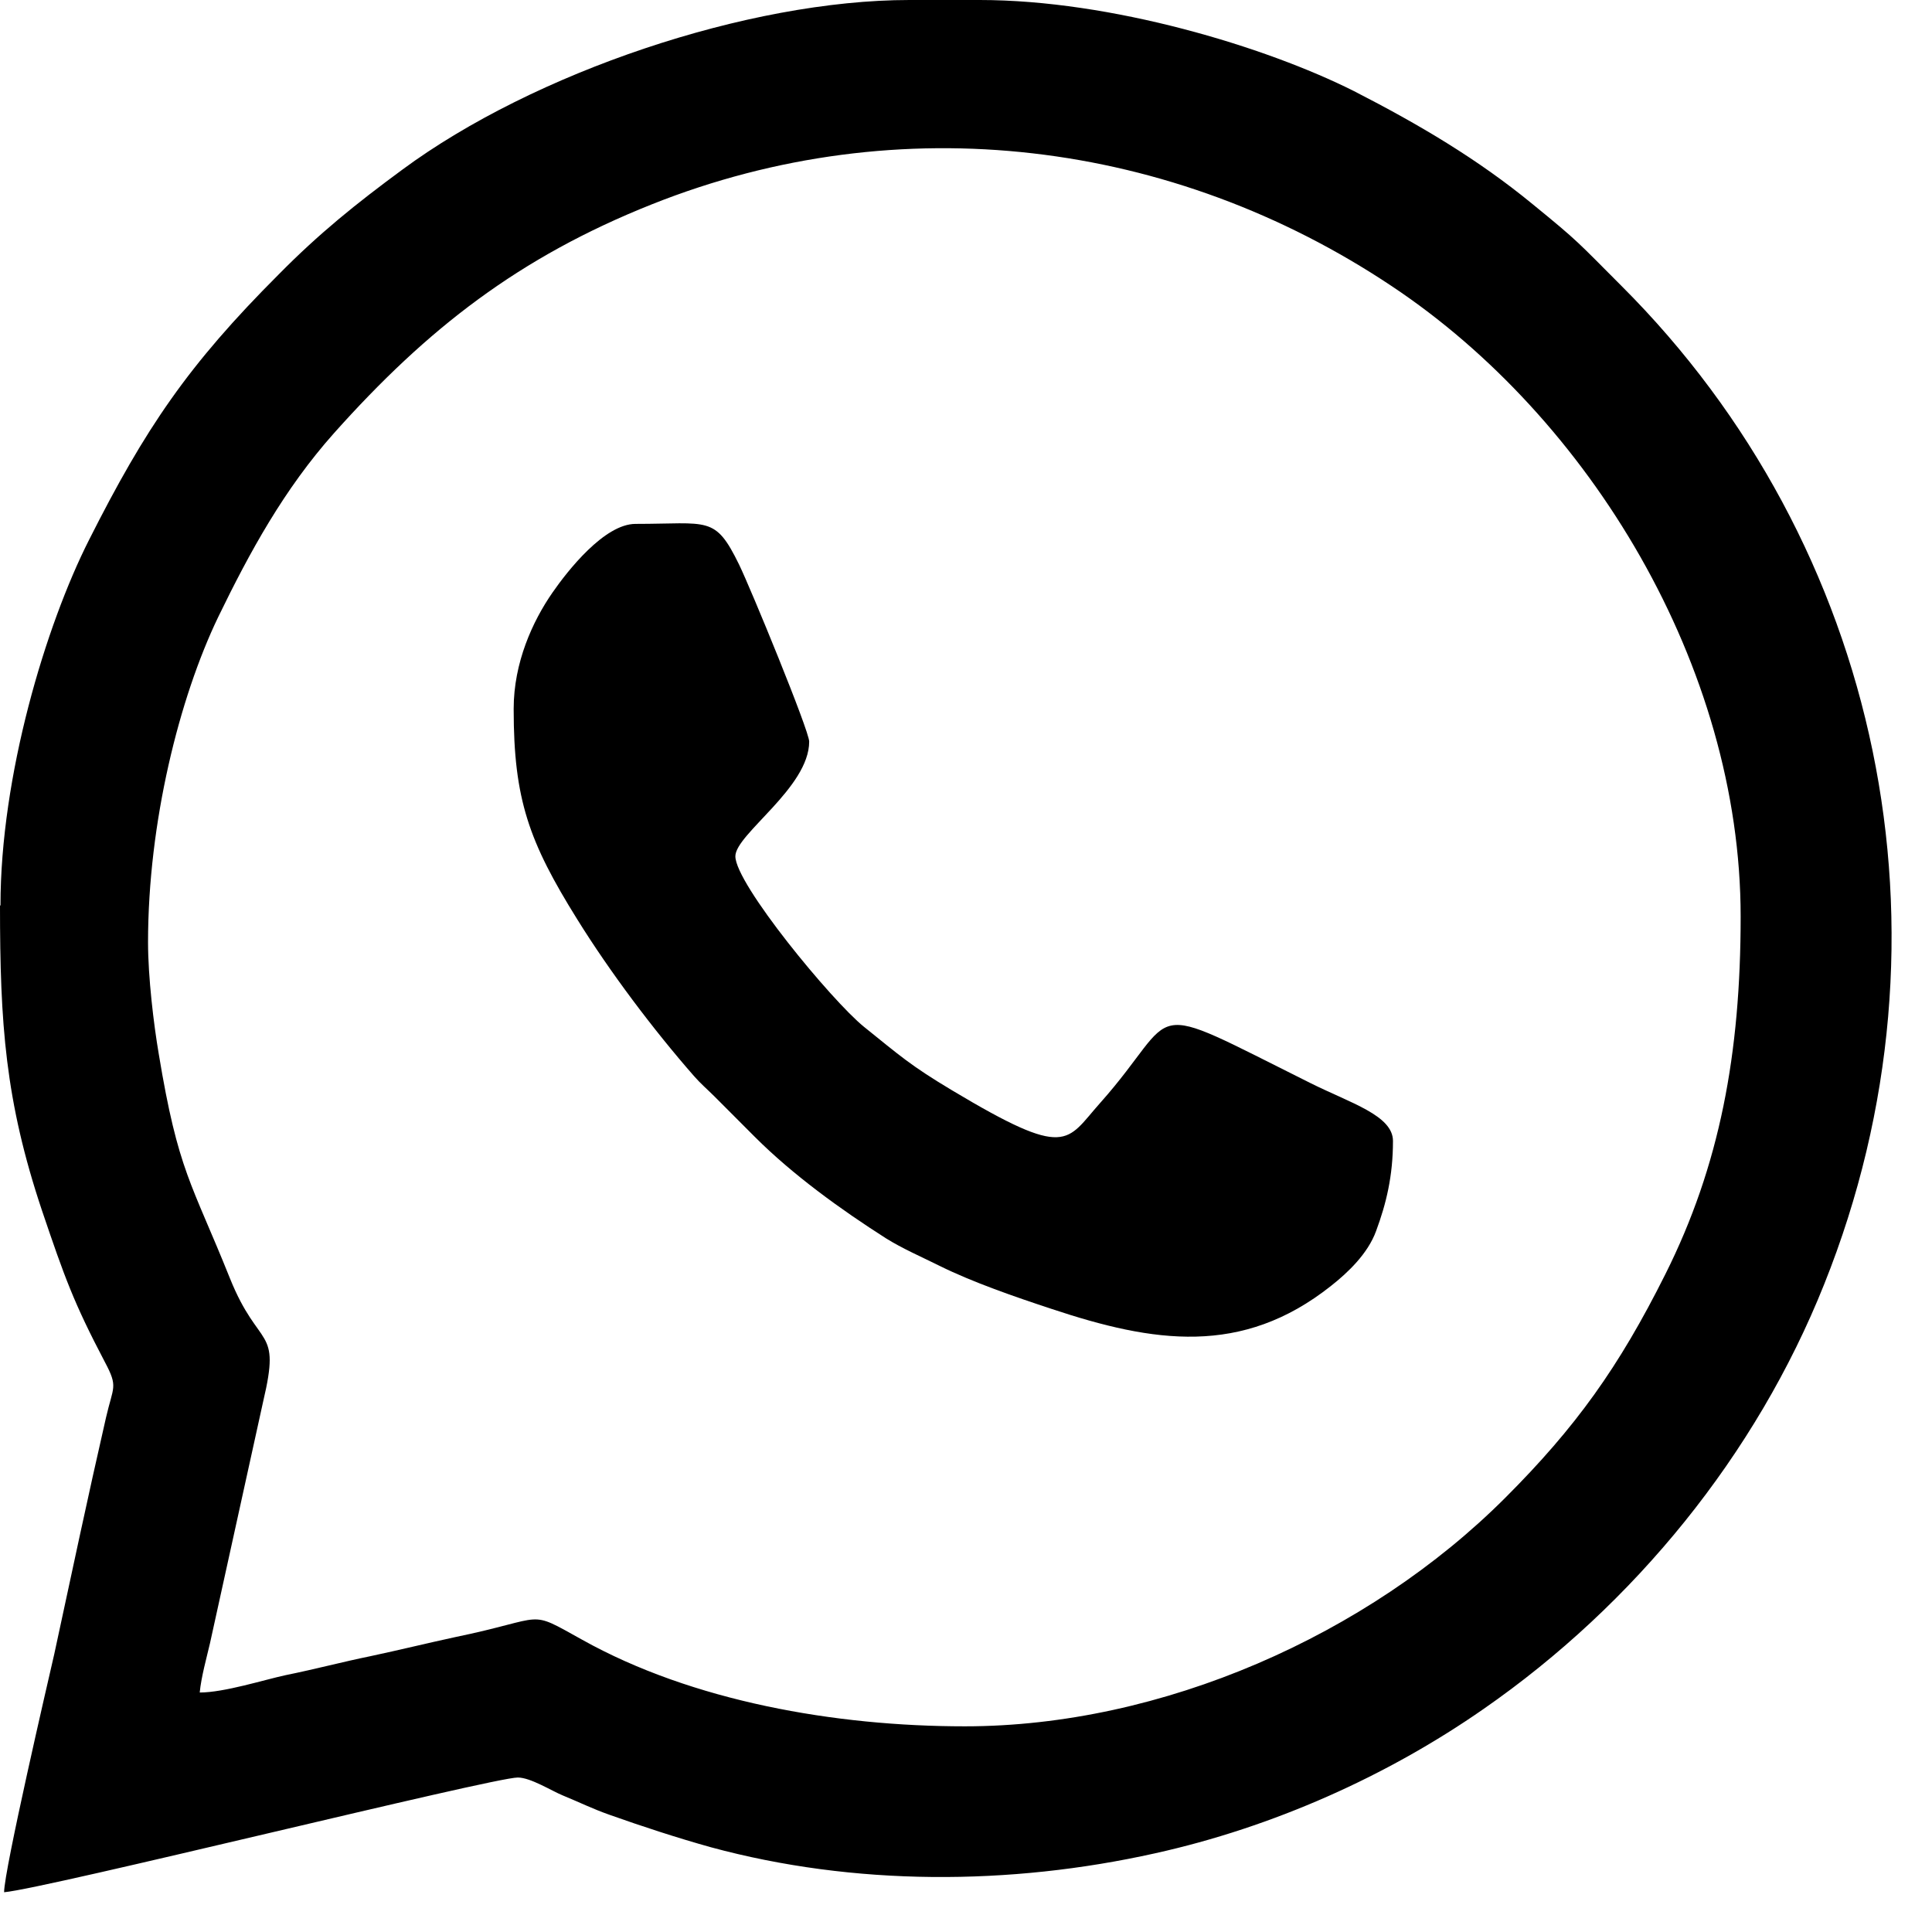
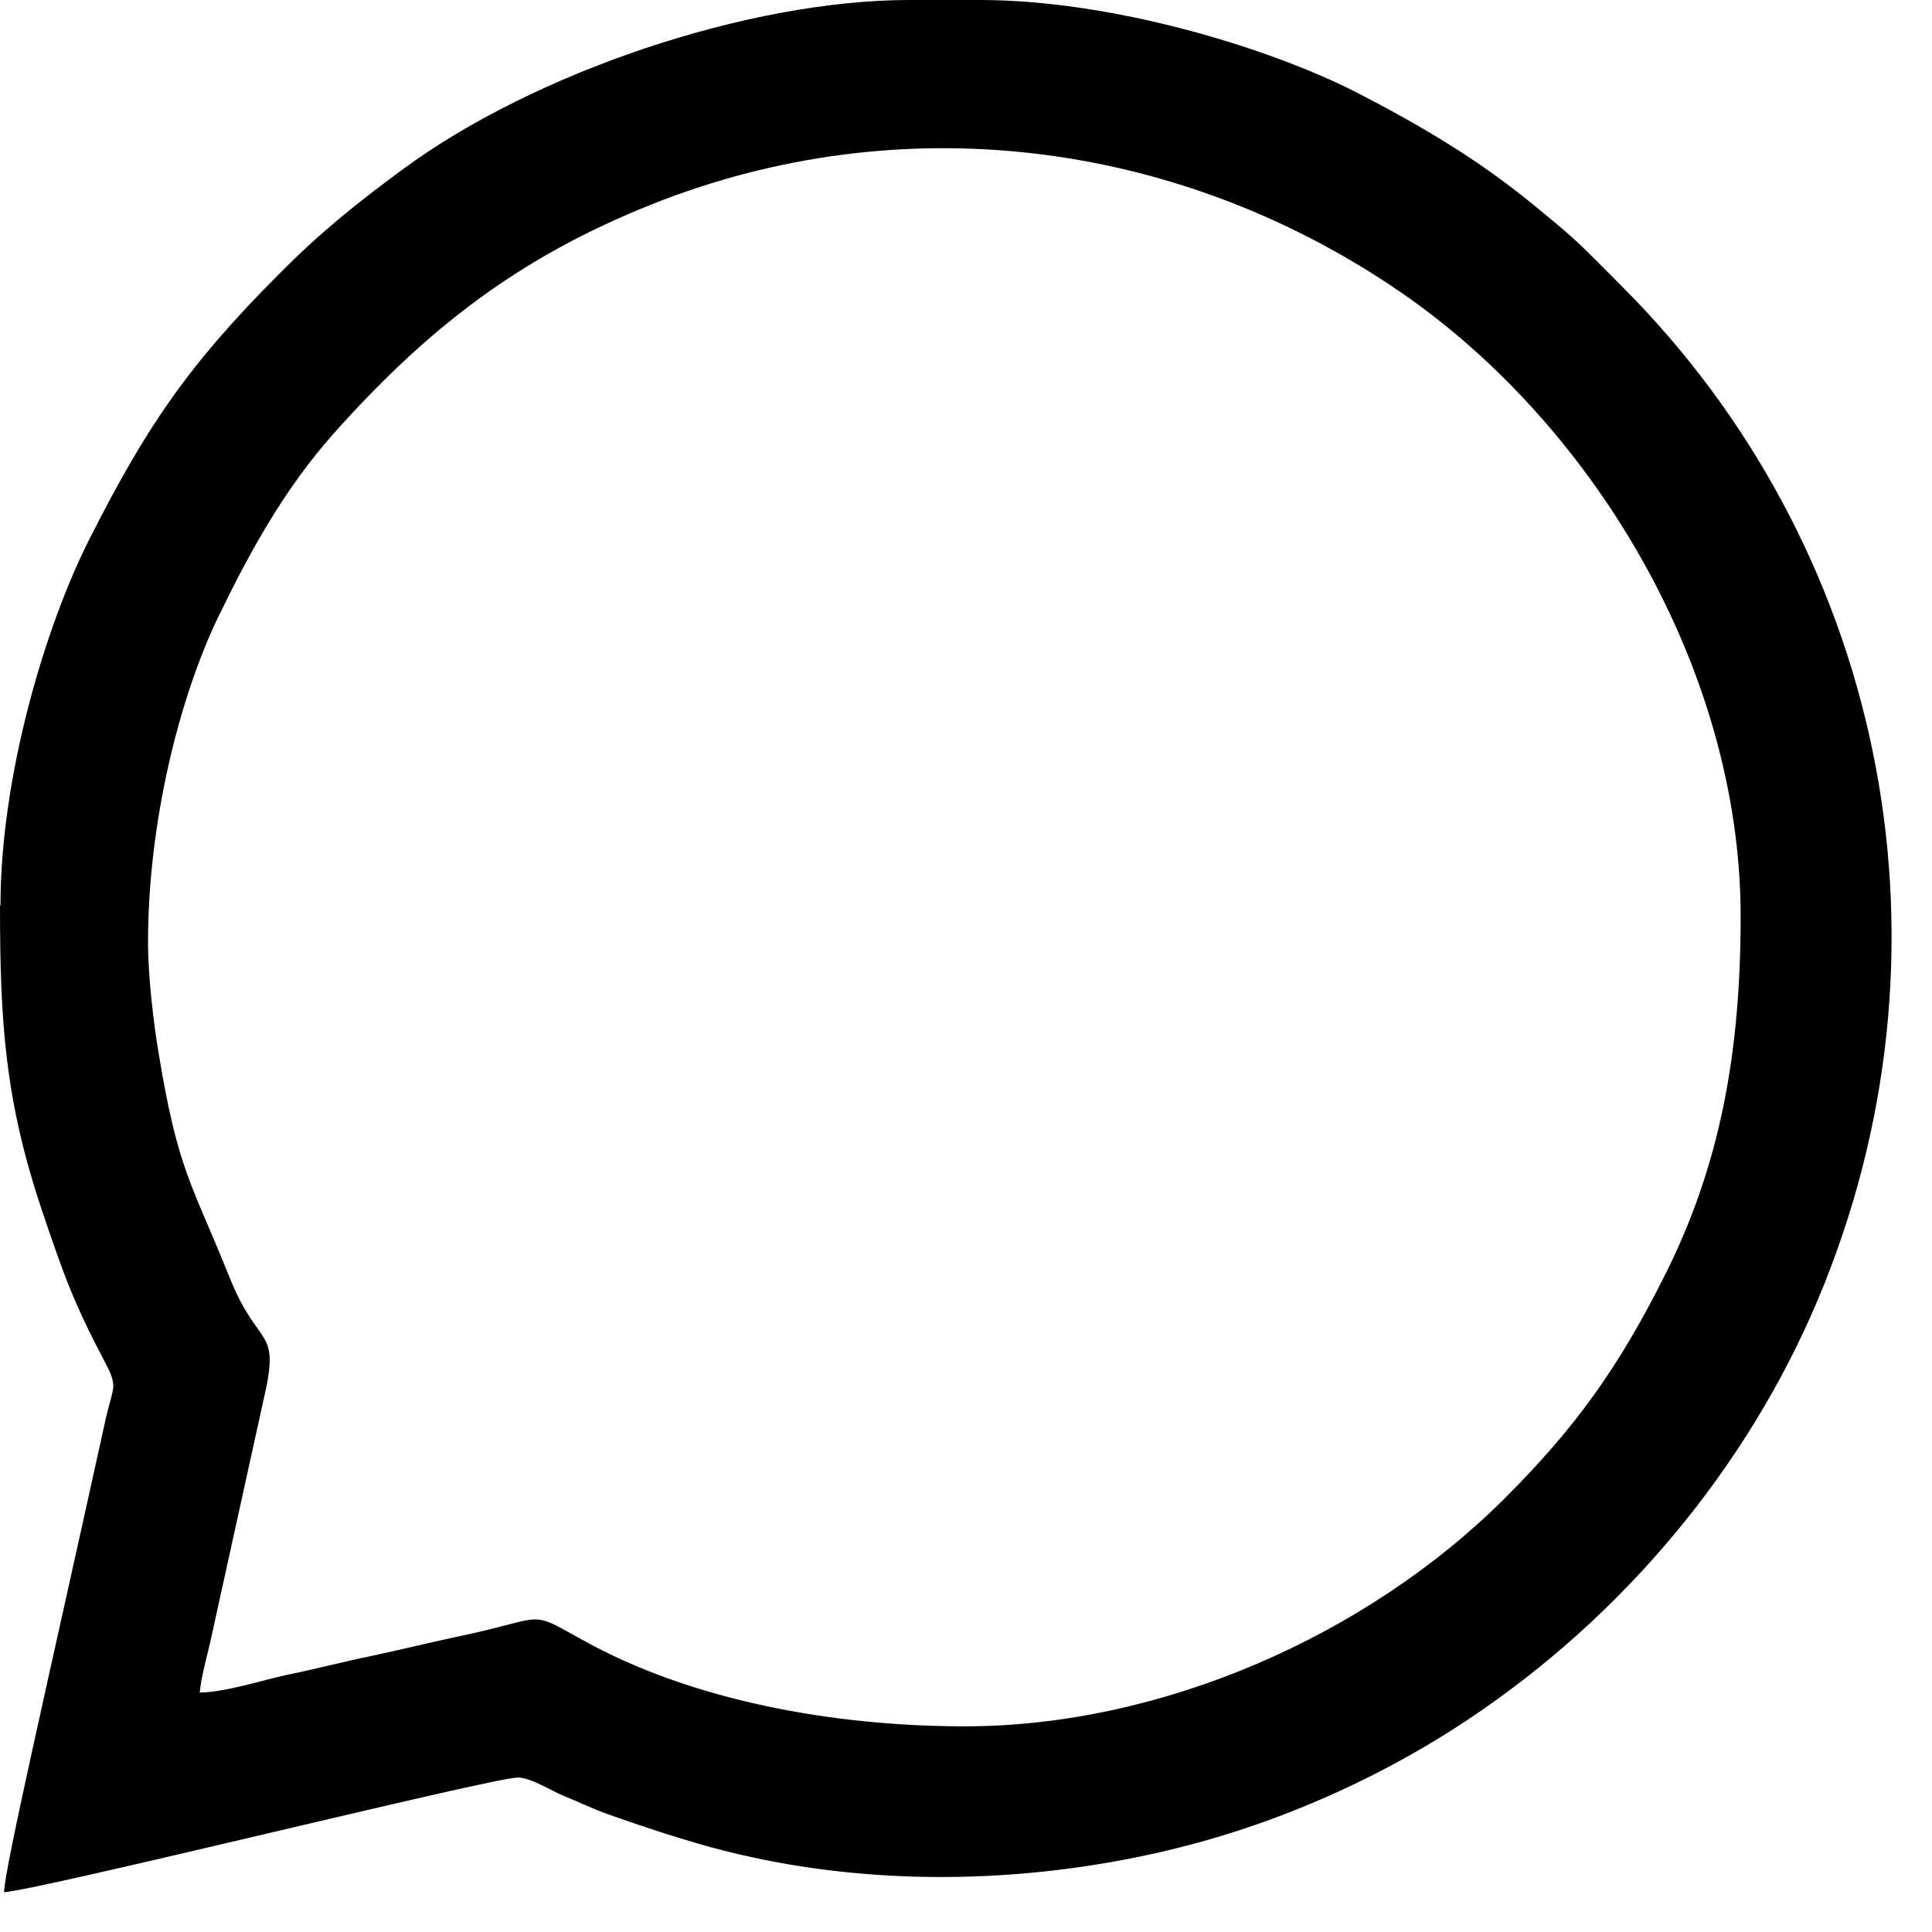
<svg xmlns="http://www.w3.org/2000/svg" width="24" height="24" viewBox="0 0 24 24" fill="none">
-   <path fill-rule="evenodd" clip-rule="evenodd" d="M1.839 11.706C1.839 10.217 2.227 8.671 2.71 7.666C3.105 6.852 3.531 6.075 4.148 5.382C5.312 4.078 6.451 3.194 8.098 2.538C11.178 1.311 14.568 1.737 17.291 3.556C19.747 5.191 21.623 8.277 21.623 11.387C21.623 13.092 21.363 14.479 20.688 15.828C20.109 16.986 19.575 17.73 18.697 18.608C16.992 20.313 14.435 21.445 11.985 21.445C10.376 21.445 8.601 21.134 7.233 20.37C6.533 19.982 6.82 20.097 5.649 20.338C5.293 20.415 4.962 20.497 4.6 20.574C4.256 20.644 3.925 20.733 3.55 20.809C3.283 20.866 2.786 21.025 2.481 21.025C2.5 20.828 2.57 20.58 2.608 20.415L3.27 17.406C3.493 16.464 3.219 16.782 2.856 15.879C2.379 14.689 2.214 14.556 1.972 13.092C1.909 12.723 1.839 12.138 1.839 11.706ZM0 11.248C0 12.717 0.064 13.671 0.522 15.039C0.802 15.866 0.916 16.184 1.304 16.922C1.47 17.234 1.406 17.221 1.317 17.609C1.088 18.608 0.891 19.543 0.674 20.548C0.598 20.879 0.051 23.233 0.051 23.506C0.566 23.462 6.12 22.081 6.432 22.081C6.591 22.081 6.852 22.247 6.992 22.304C7.195 22.387 7.36 22.47 7.577 22.546C7.971 22.686 8.417 22.832 8.83 22.947C10.611 23.43 12.545 23.424 14.346 23.023C15.815 22.698 17.234 22.062 18.43 21.229C20.3 19.931 21.814 18.074 22.66 15.955C24.404 11.604 23.36 6.762 20.141 3.55C19.594 3.003 19.619 3.009 19.041 2.538C18.36 1.978 17.628 1.546 16.82 1.132C15.72 0.579 13.805 0 12.17 0H11.298C9.294 0 6.629 0.903 5 2.106C4.421 2.532 3.963 2.901 3.461 3.41C2.335 4.536 1.807 5.318 1.107 6.705C0.566 7.774 0.006 9.638 0.006 11.248H0Z" fill="black" />
-   <path fill-rule="evenodd" clip-rule="evenodd" d="M6.381 8.811C6.381 9.931 6.572 10.459 7.17 11.419C7.577 12.075 8.118 12.793 8.62 13.366C8.703 13.461 8.779 13.525 8.875 13.62C9.053 13.799 9.199 13.945 9.377 14.123C9.848 14.594 10.446 15.026 11.006 15.383C11.209 15.51 11.445 15.612 11.674 15.726C12.087 15.93 12.603 16.108 13.067 16.261C14.327 16.68 15.427 16.852 16.534 15.974C16.744 15.809 16.992 15.573 17.094 15.293C17.221 14.95 17.304 14.607 17.304 14.174C17.304 13.856 16.776 13.703 16.28 13.455C14.123 12.38 14.702 12.539 13.665 13.703C13.239 14.18 13.271 14.409 11.826 13.544C11.305 13.232 11.184 13.118 10.732 12.755C10.332 12.431 9.135 10.98 9.135 10.637C9.135 10.363 10.052 9.784 10.052 9.212C10.052 9.078 9.326 7.31 9.18 7.011C8.881 6.4 8.805 6.508 7.895 6.508C7.507 6.508 7.049 7.093 6.864 7.36C6.616 7.717 6.381 8.232 6.381 8.805V8.811Z" fill="black" />
+   <path fill-rule="evenodd" clip-rule="evenodd" d="M1.839 11.706C1.839 10.217 2.227 8.671 2.71 7.666C3.105 6.852 3.531 6.075 4.148 5.382C5.312 4.078 6.451 3.194 8.098 2.538C11.178 1.311 14.568 1.737 17.291 3.556C19.747 5.191 21.623 8.277 21.623 11.387C21.623 13.092 21.363 14.479 20.688 15.828C20.109 16.986 19.575 17.73 18.697 18.608C16.992 20.313 14.435 21.445 11.985 21.445C10.376 21.445 8.601 21.134 7.233 20.37C6.533 19.982 6.82 20.097 5.649 20.338C5.293 20.415 4.962 20.497 4.6 20.574C4.256 20.644 3.925 20.733 3.55 20.809C3.283 20.866 2.786 21.025 2.481 21.025C2.5 20.828 2.57 20.58 2.608 20.415L3.27 17.406C3.493 16.464 3.219 16.782 2.856 15.879C2.379 14.689 2.214 14.556 1.972 13.092C1.909 12.723 1.839 12.138 1.839 11.706ZM0 11.248C0 12.717 0.064 13.671 0.522 15.039C0.802 15.866 0.916 16.184 1.304 16.922C1.47 17.234 1.406 17.221 1.317 17.609C0.598 20.879 0.051 23.233 0.051 23.506C0.566 23.462 6.12 22.081 6.432 22.081C6.591 22.081 6.852 22.247 6.992 22.304C7.195 22.387 7.36 22.47 7.577 22.546C7.971 22.686 8.417 22.832 8.83 22.947C10.611 23.43 12.545 23.424 14.346 23.023C15.815 22.698 17.234 22.062 18.43 21.229C20.3 19.931 21.814 18.074 22.66 15.955C24.404 11.604 23.36 6.762 20.141 3.55C19.594 3.003 19.619 3.009 19.041 2.538C18.36 1.978 17.628 1.546 16.82 1.132C15.72 0.579 13.805 0 12.17 0H11.298C9.294 0 6.629 0.903 5 2.106C4.421 2.532 3.963 2.901 3.461 3.41C2.335 4.536 1.807 5.318 1.107 6.705C0.566 7.774 0.006 9.638 0.006 11.248H0Z" fill="black" />
</svg>